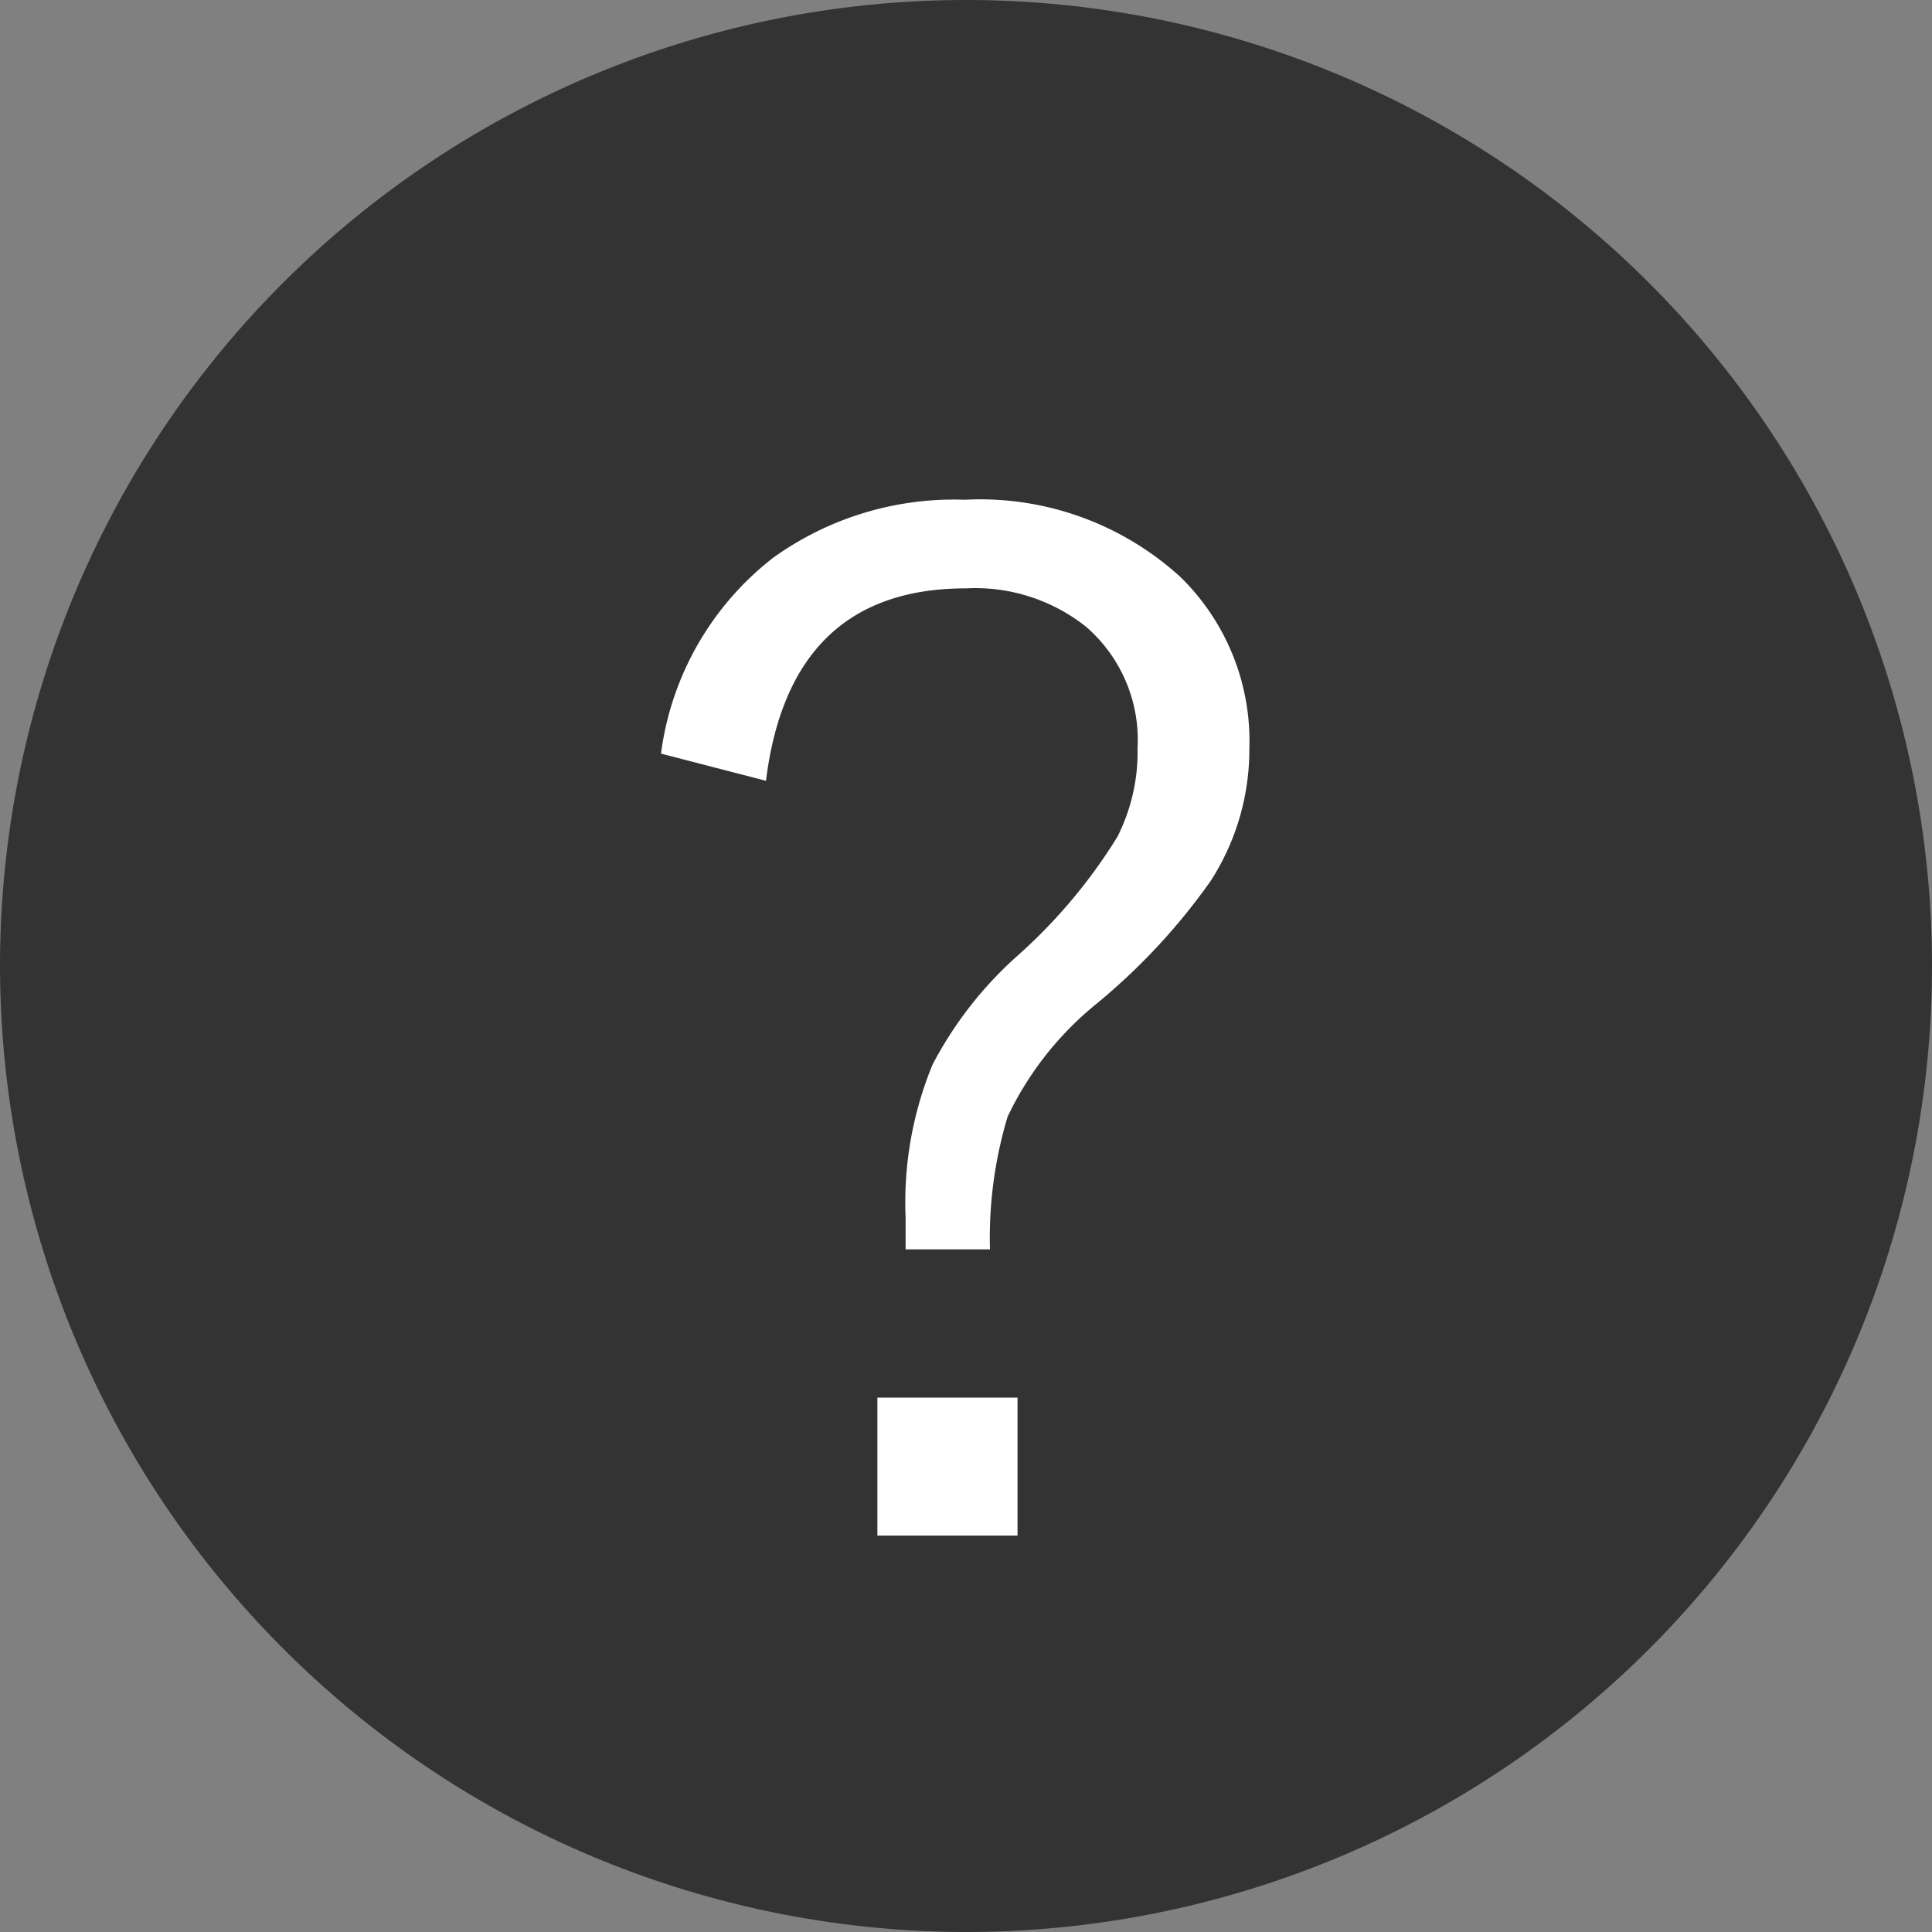
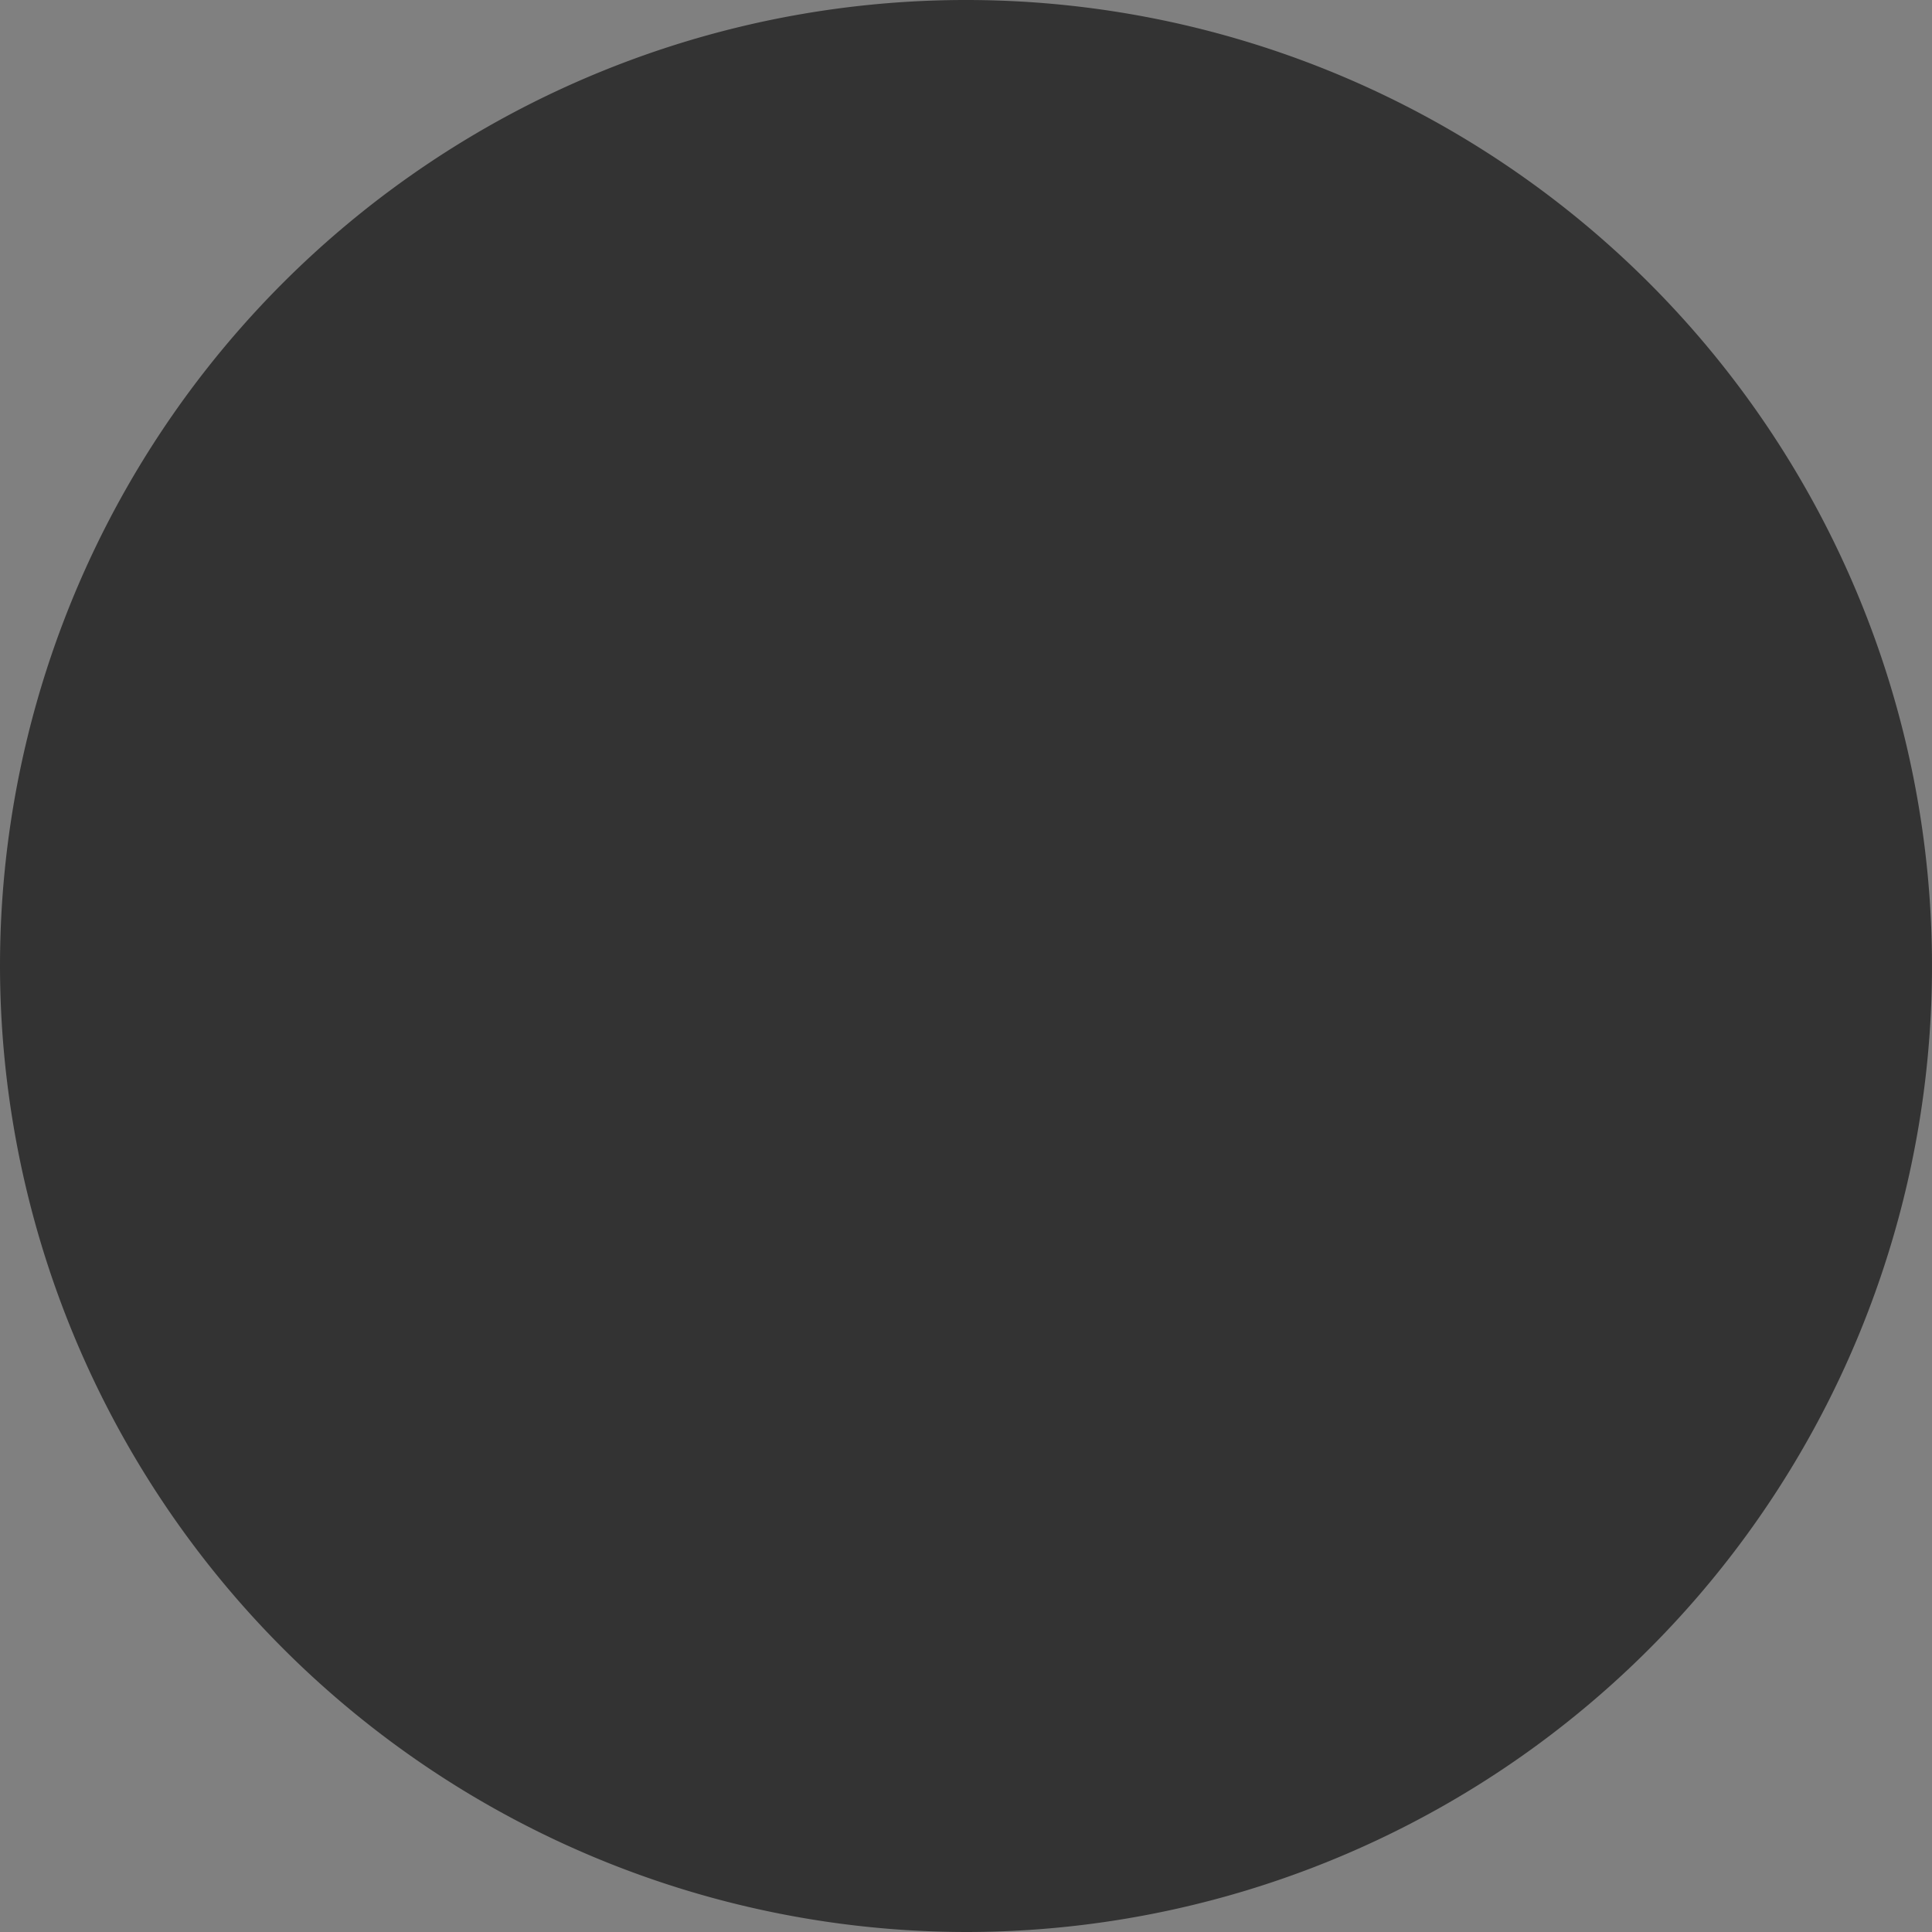
<svg xmlns="http://www.w3.org/2000/svg" width="15" height="15" viewBox="0 0 15 15">
  <rect x="0" y="0" width="15" height="15" fill="#808080" stroke="none" />
  <g transform="translate(0 -0.087)">
    <path d="M0,7.587a7.5,7.5,0,1,1,7.5,7.5A7.509,7.509,0,0,1,0,7.587" fill="#333" fill-rule="evenodd" />
-     <path d="M2.632-5.9a2.3,2.3,0,0,1,.874-1.523A2.408,2.408,0,0,1,4.99-7.871a2.306,2.306,0,0,1,1.675.6A1.779,1.779,0,0,1,7.2-5.942a1.883,1.883,0,0,1-.3,1.03,4.857,4.857,0,0,1-.884.952,2.526,2.526,0,0,0-.693.879,3.276,3.276,0,0,0-.137,1.03H4.531V-2.3a2.808,2.808,0,0,1,.21-1.187,2.99,2.99,0,0,1,.649-.835,4.158,4.158,0,0,0,.786-.933,1.461,1.461,0,0,0,.156-.688,1.162,1.162,0,0,0-.4-.942A1.383,1.383,0,0,0,5-7.183q-1.367,0-1.553,1.494ZM5.4-.9V.171H4.312V-.9Z" transform="translate(2.5 11.838)" fill="#fff" />
  </g>
</svg>